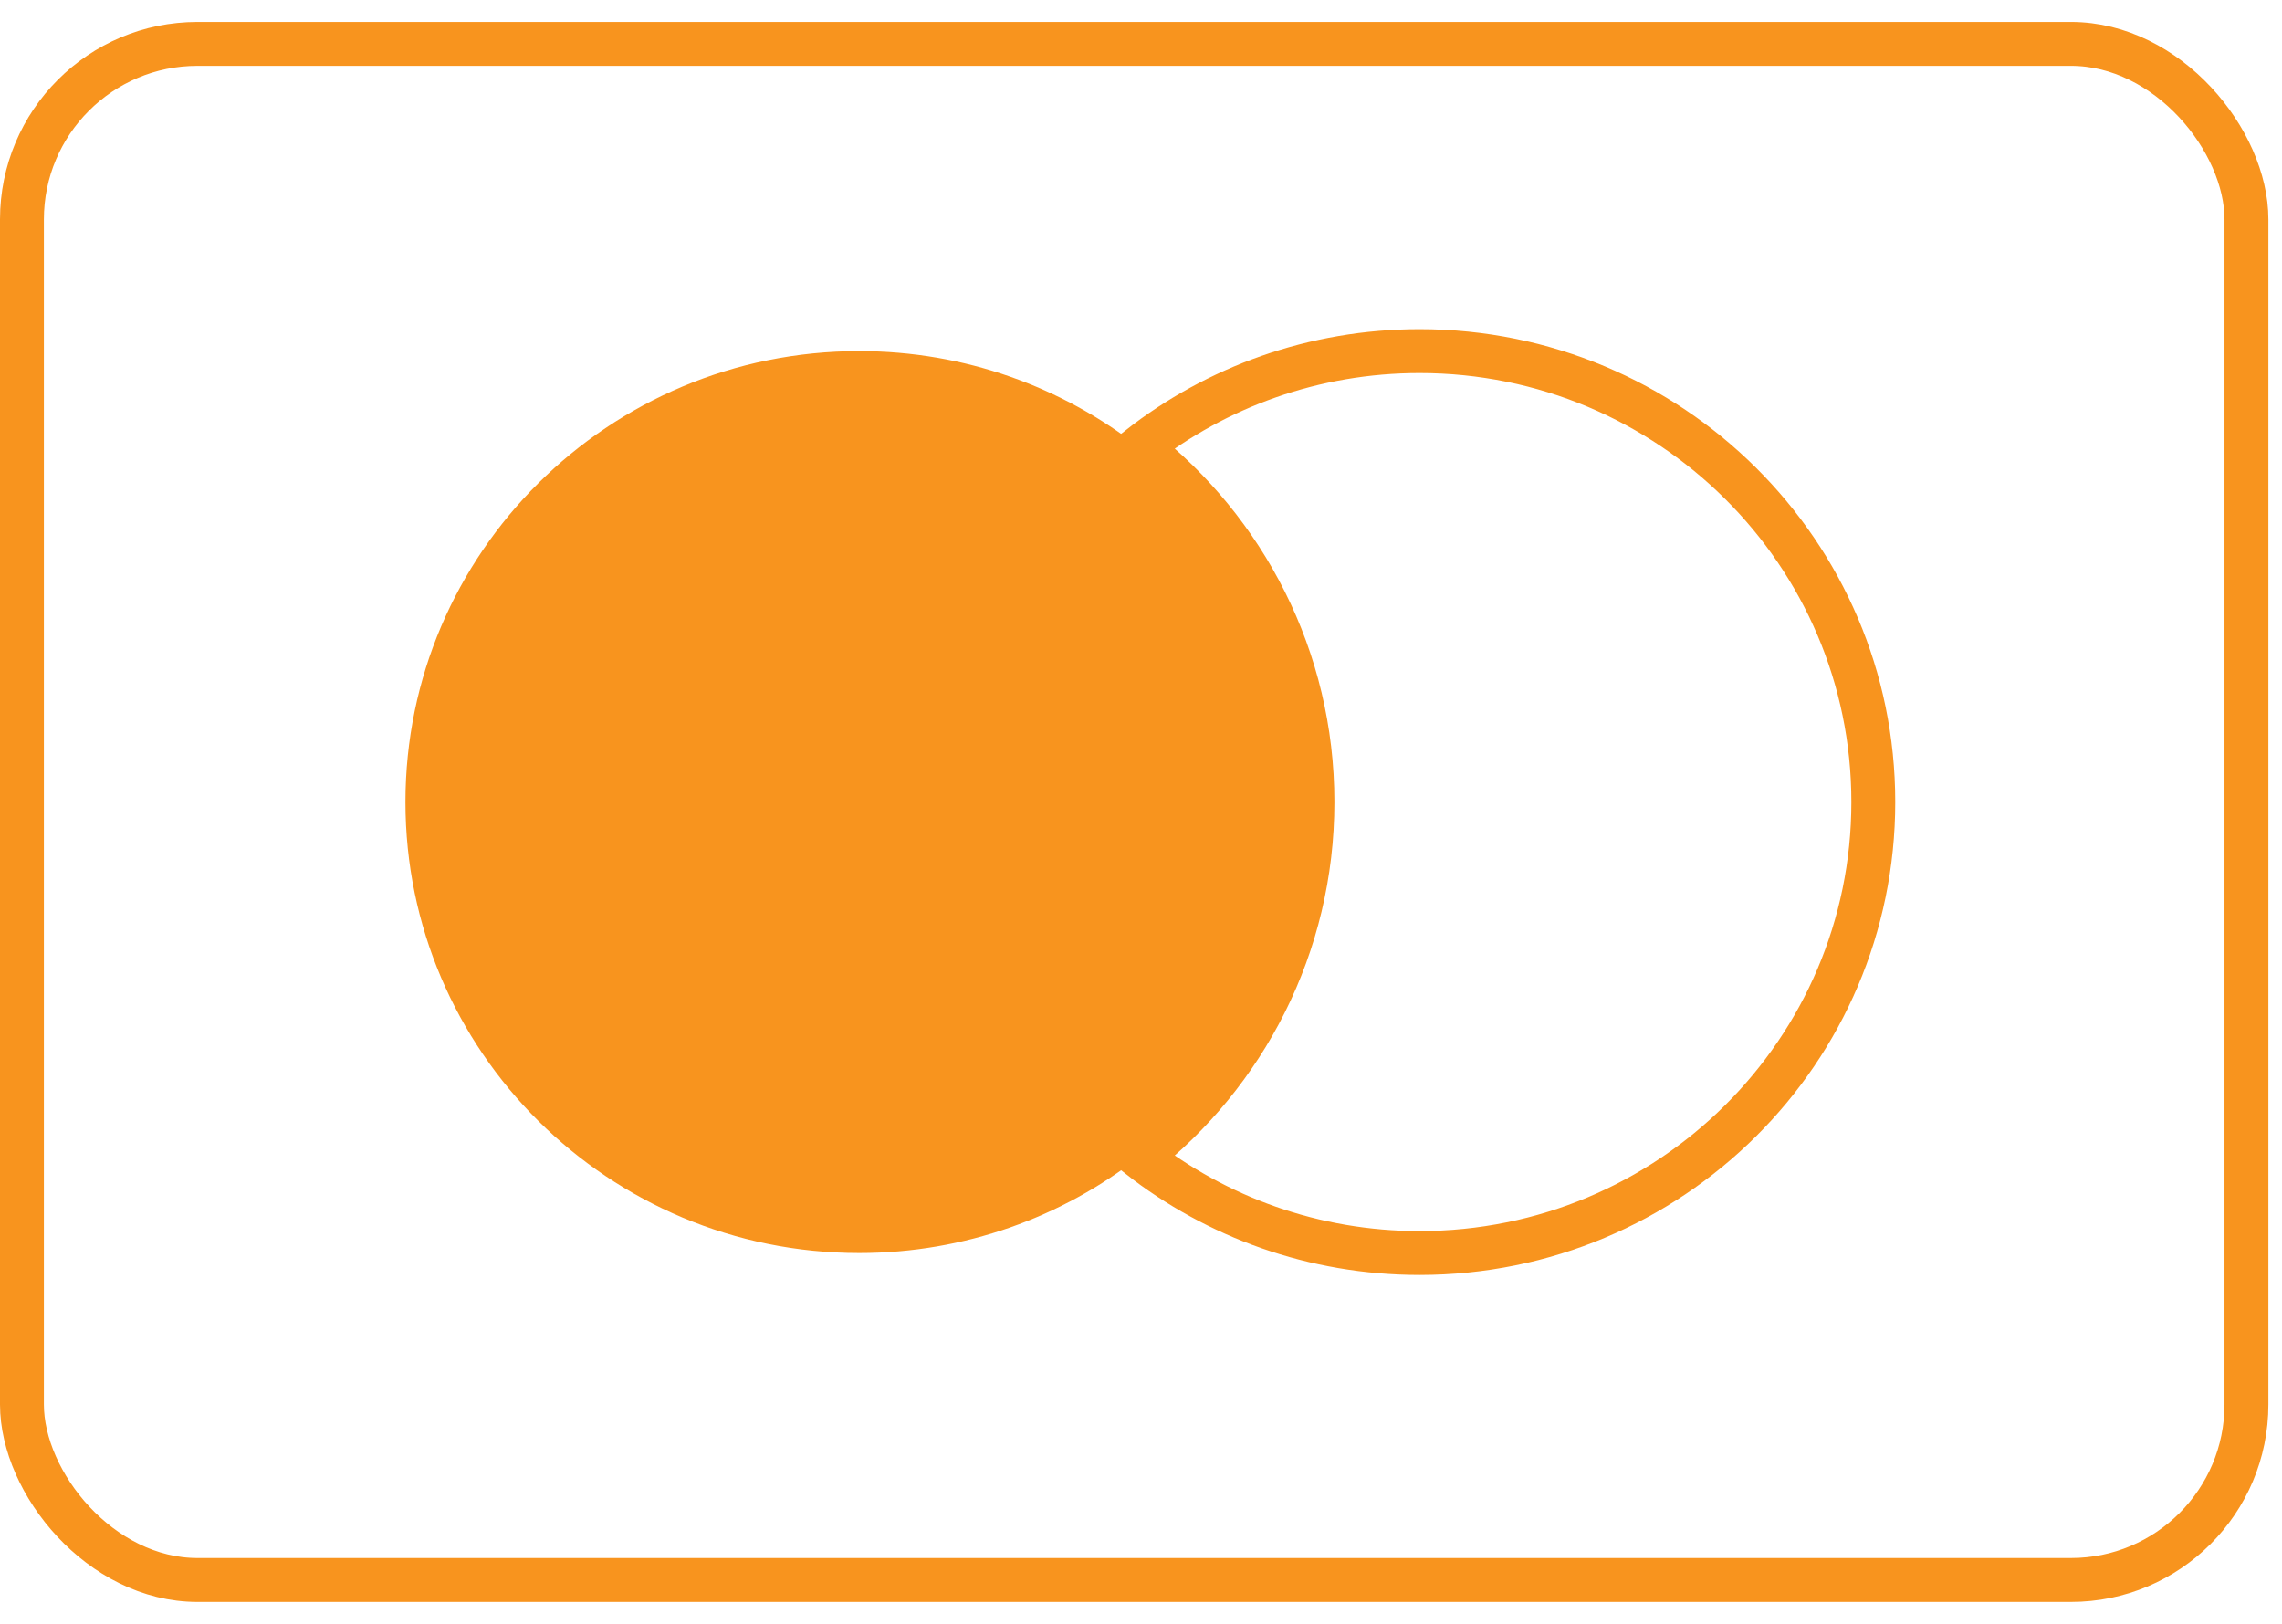
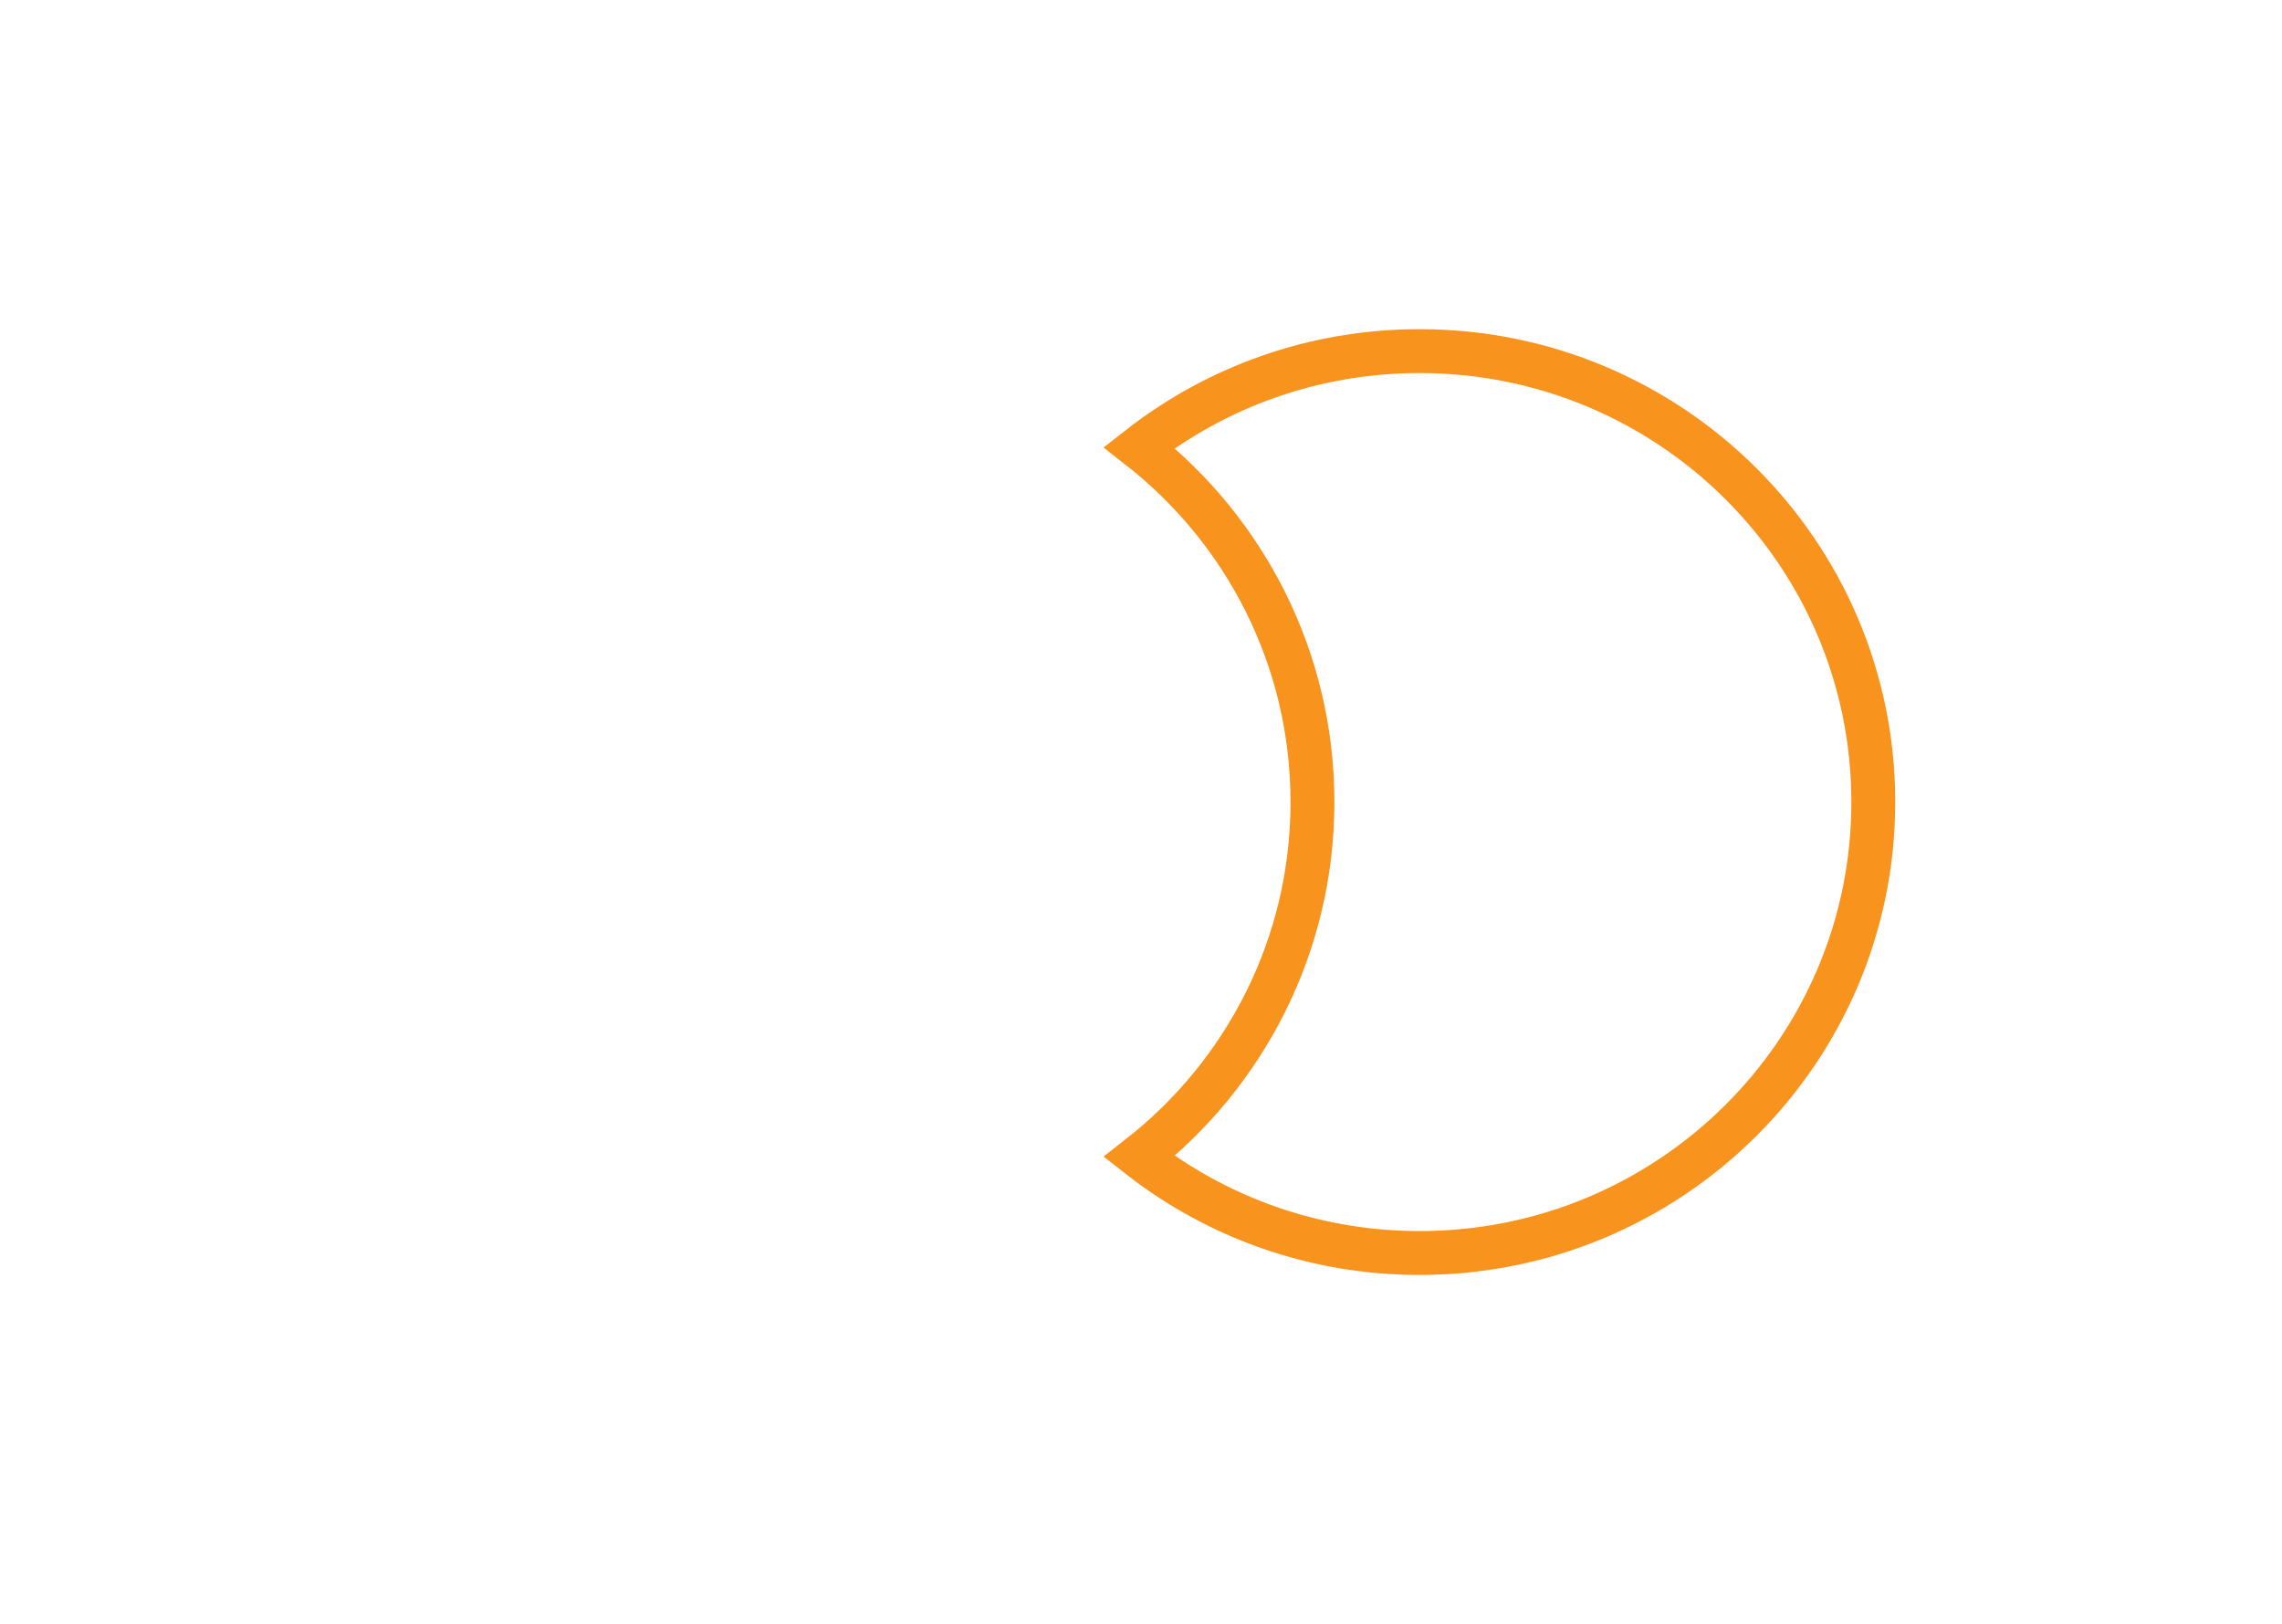
<svg xmlns="http://www.w3.org/2000/svg" width="52" height="37" viewBox="0 0 52 37" fill="none">
-   <rect x="0.5" y="1" width="50.69" height="35" rx="4" stroke="#F8941E" />
-   <path d="M29.767 18.275C29.767 14.998 27.957 12.164 25.967 10.197C24.209 8.821 21.99 8 19.578 8C13.868 8 9.239 12.6 9.239 18.275C9.239 23.95 13.868 28.55 19.578 28.55C21.99 28.55 24.209 27.729 25.967 26.353C28.677 24.233 29.767 21.552 29.767 18.275Z" fill="#F8941E" />
  <path d="M42.687 18.275C42.687 23.95 38.058 28.55 32.348 28.55C29.936 28.55 27.717 27.729 25.958 26.353C28.363 24.472 29.907 21.552 29.907 18.275C29.907 14.998 28.363 12.078 25.958 10.197C27.717 8.821 29.936 8 32.348 8C38.058 8 42.687 12.6 42.687 18.275Z" stroke="#F8941E" />
</svg>